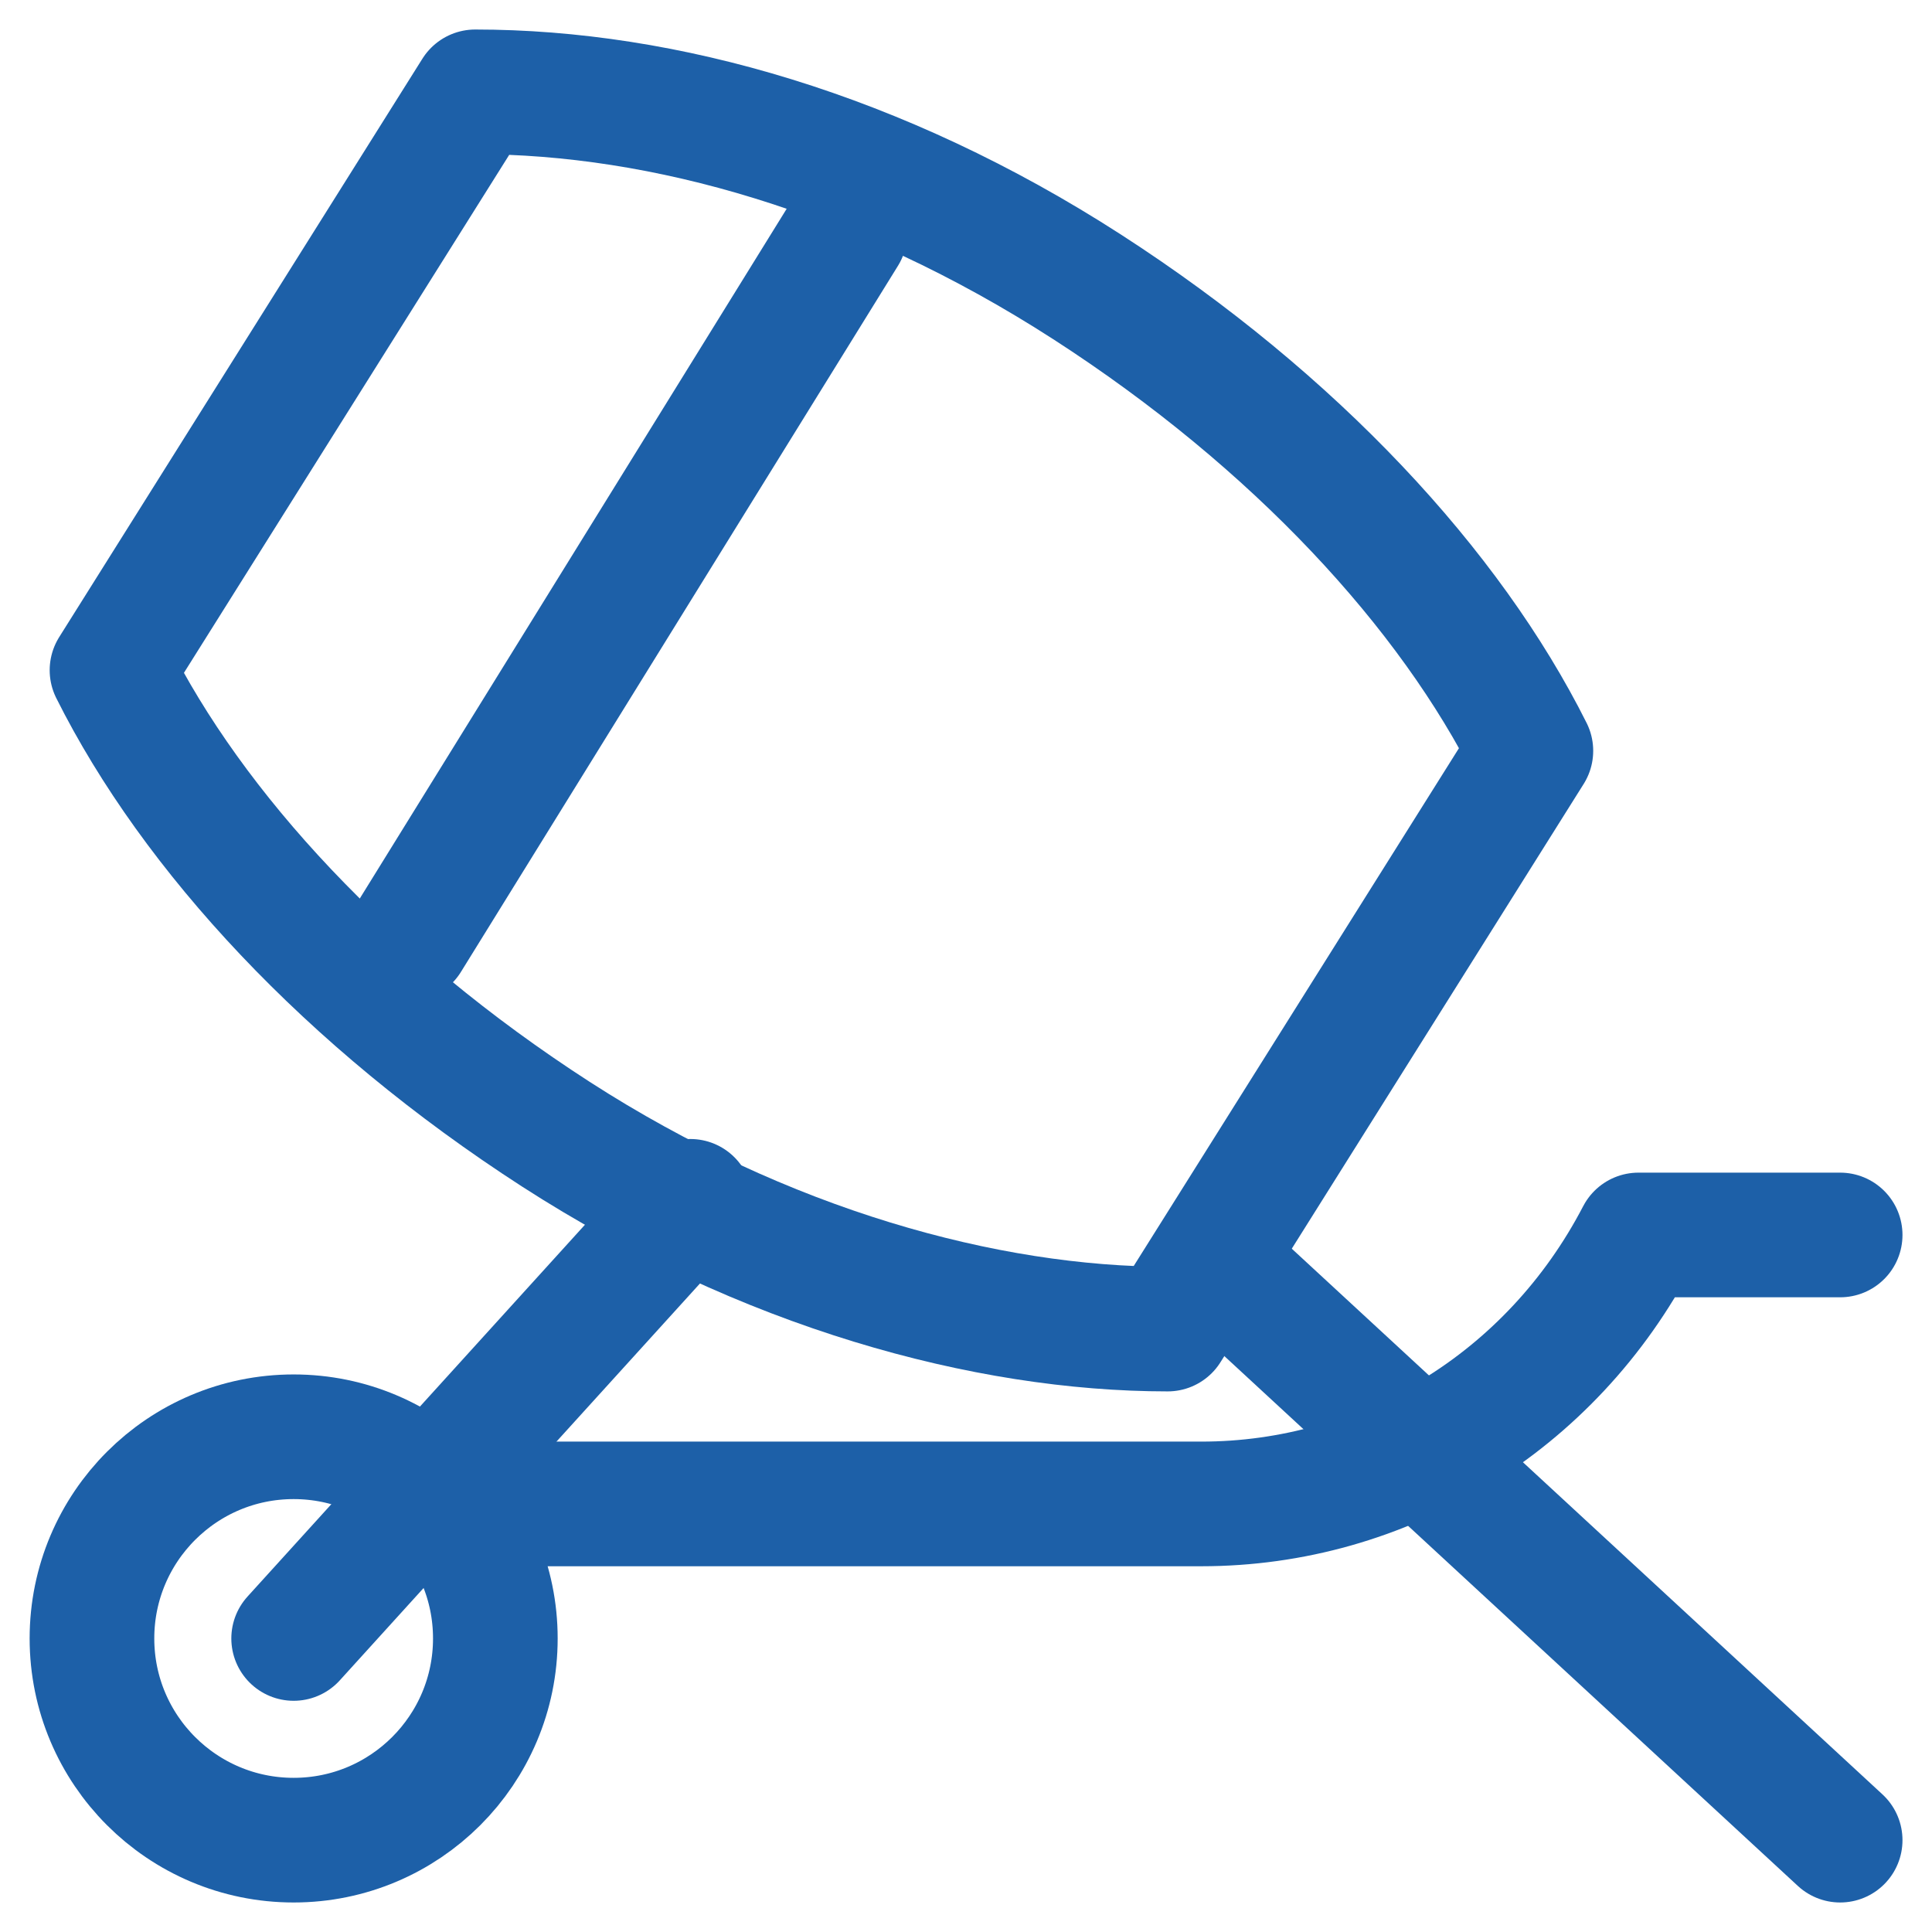
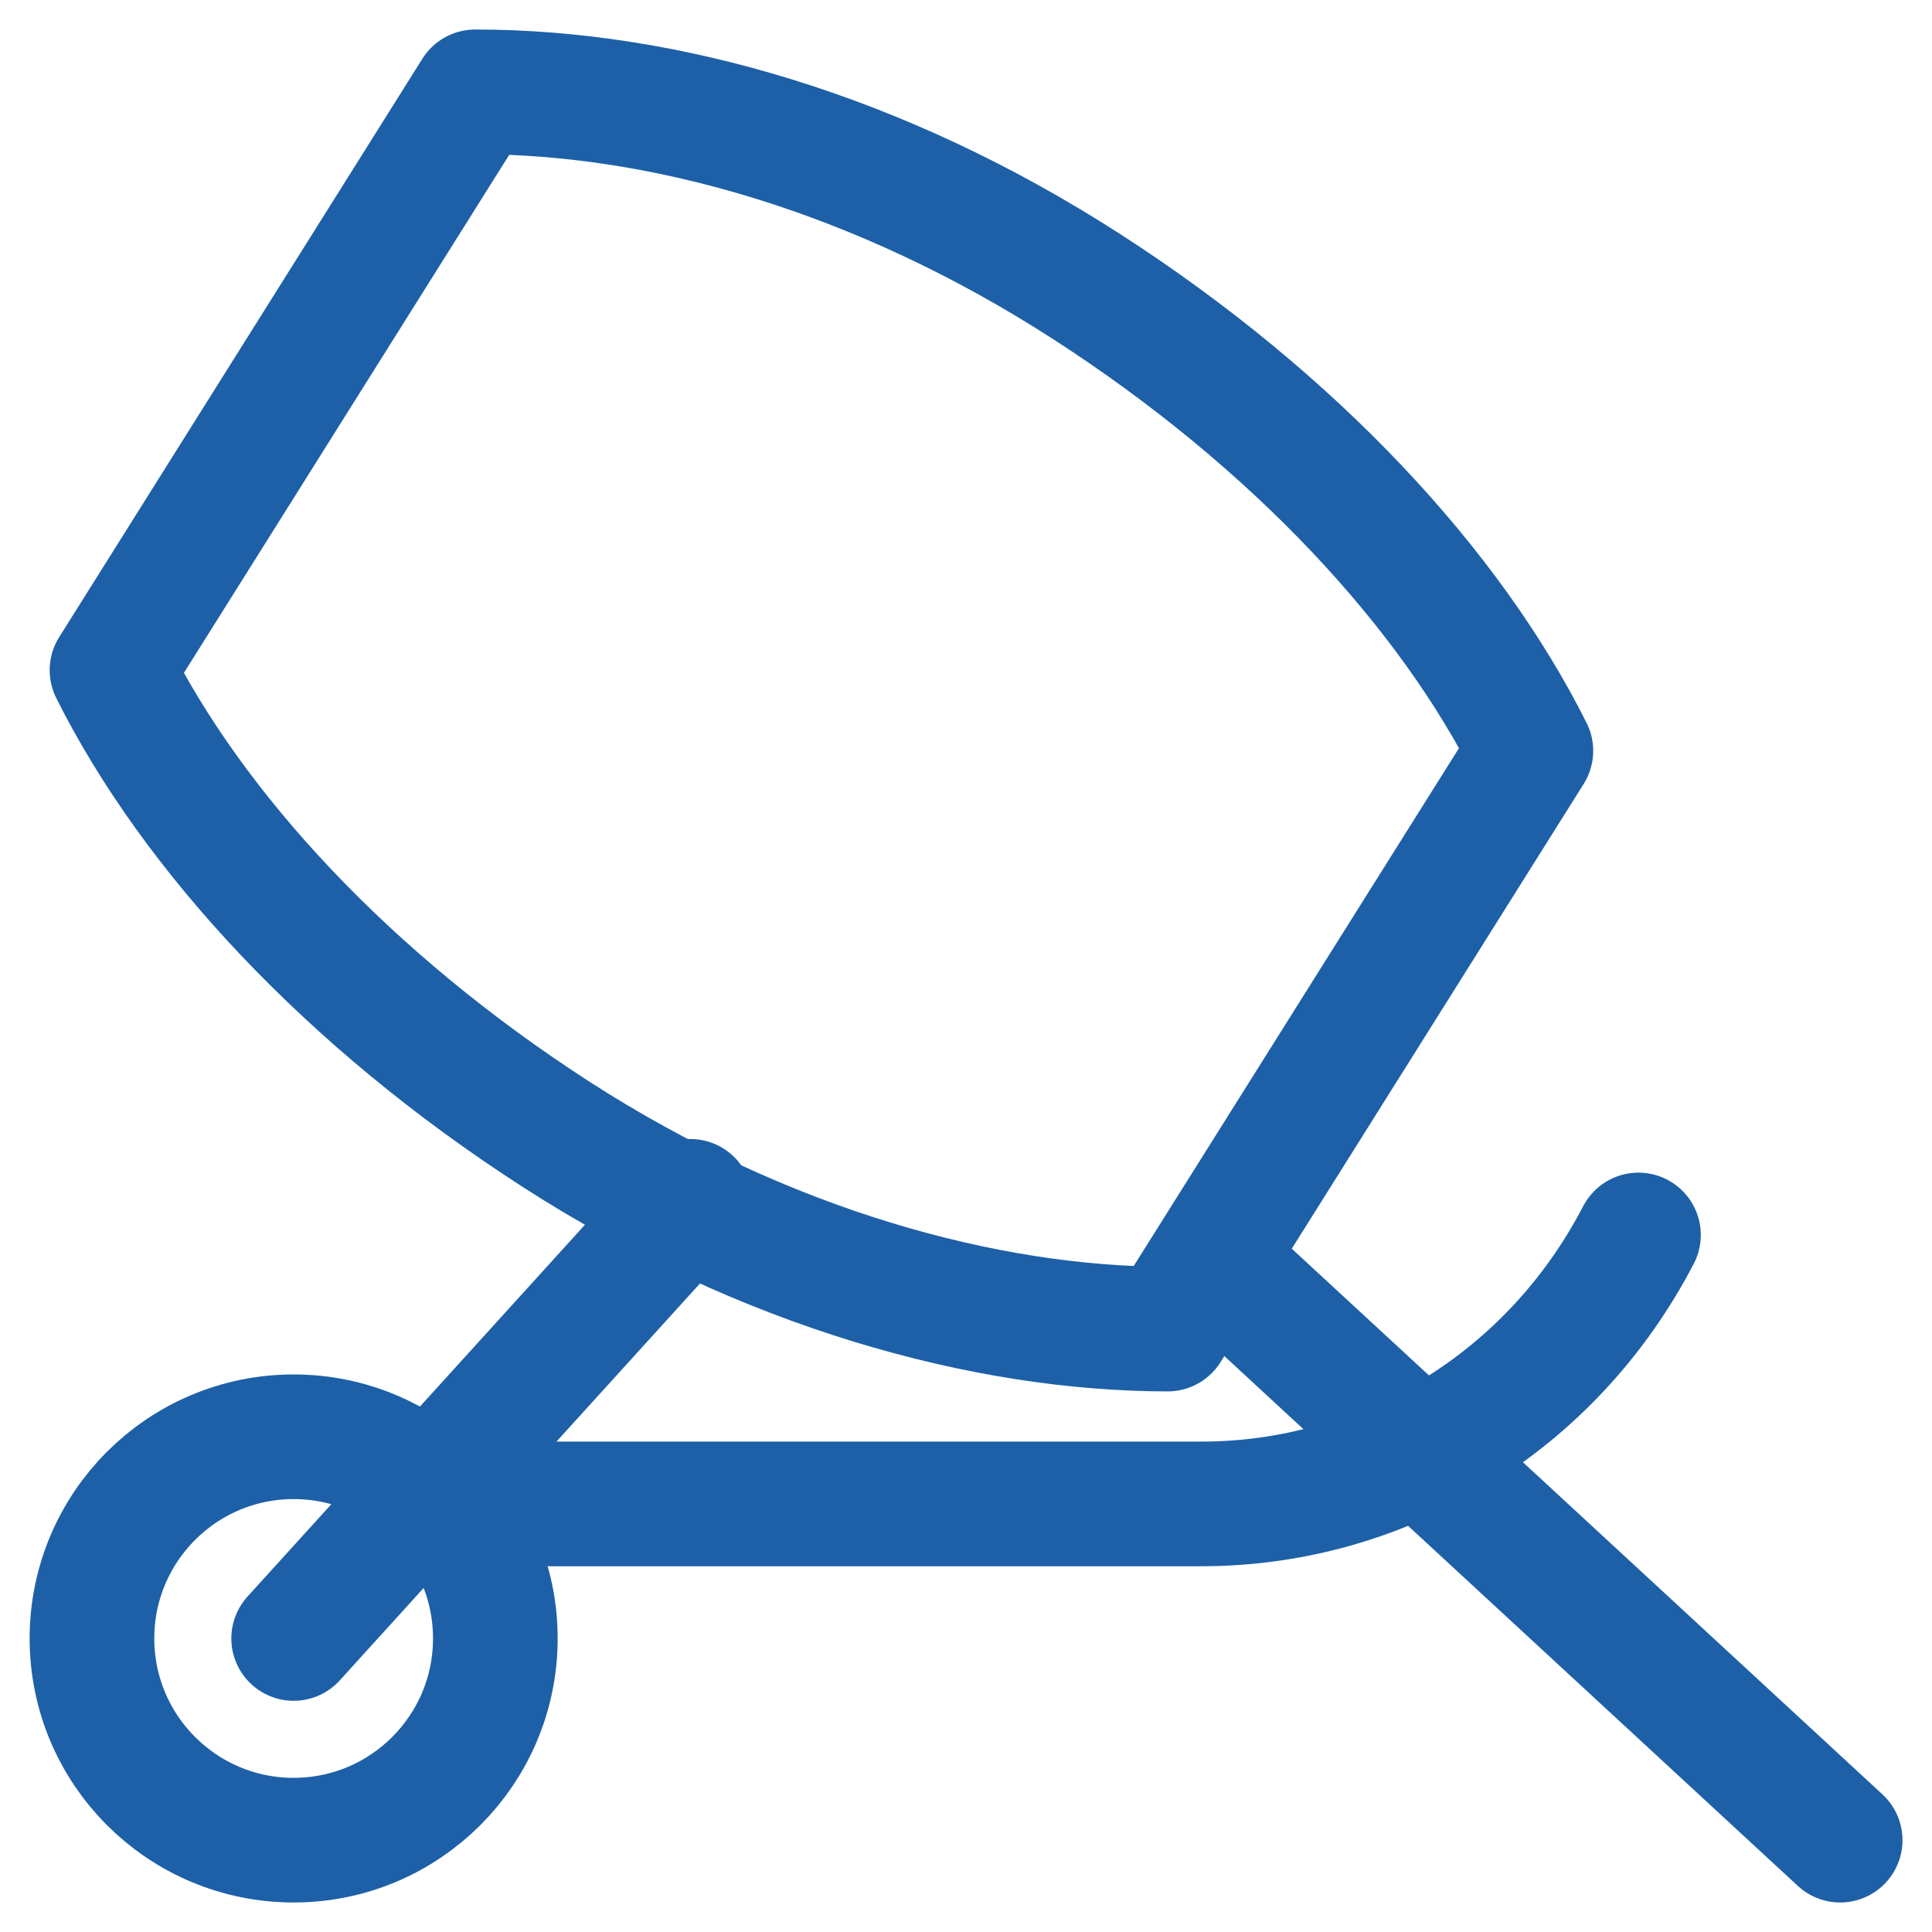
<svg xmlns="http://www.w3.org/2000/svg" xml:space="preserve" width="170.603mm" height="170.603mm" style="shape-rendering:geometricPrecision; text-rendering:geometricPrecision; image-rendering:optimizeQuality; fill-rule:evenodd; clip-rule:evenodd" viewBox="0 0 17060 17060">
  <defs>
    <style type="text/css">       .str0 {stroke:#1D60A8;stroke-width:1100.67;stroke-linecap:round;stroke-linejoin:round}    .fil0 {fill:none}     </style>
  </defs>
  <g id="Layer_x0020_1">
    <g id="_2201826579920">
      <circle class="fil0 str0" cx="2593" cy="14468" r="1781" />
      <path class="fil0 str0" d="M13518 6630c-713,-1425 -2078,-2909 -3919,-4097 -1841,-1187 -3741,-1722 -5403,-1722l-3207 5107c713,1425 2079,2909 3919,4097 1841,1187 3800,1721 5403,1721l3207 -5106z" />
-       <line class="fil0 str0" x1="7461" y1="2058" x2="3602" y2="8293" />
      <line class="fil0 str0" x1="10786" y1="11202" x2="16249" y2="16249" />
      <line class="fil0 str0" x1="2593" y1="14468" x2="6096" y2="10608" />
-       <path class="fil0 str0" d="M3780 13280l6828 0c1603,0 3088,-890 3860,-2375l0 0 1781 0" />
+       <path class="fil0 str0" d="M3780 13280l6828 0c1603,0 3088,-890 3860,-2375" />
    </g>
  </g>
</svg>